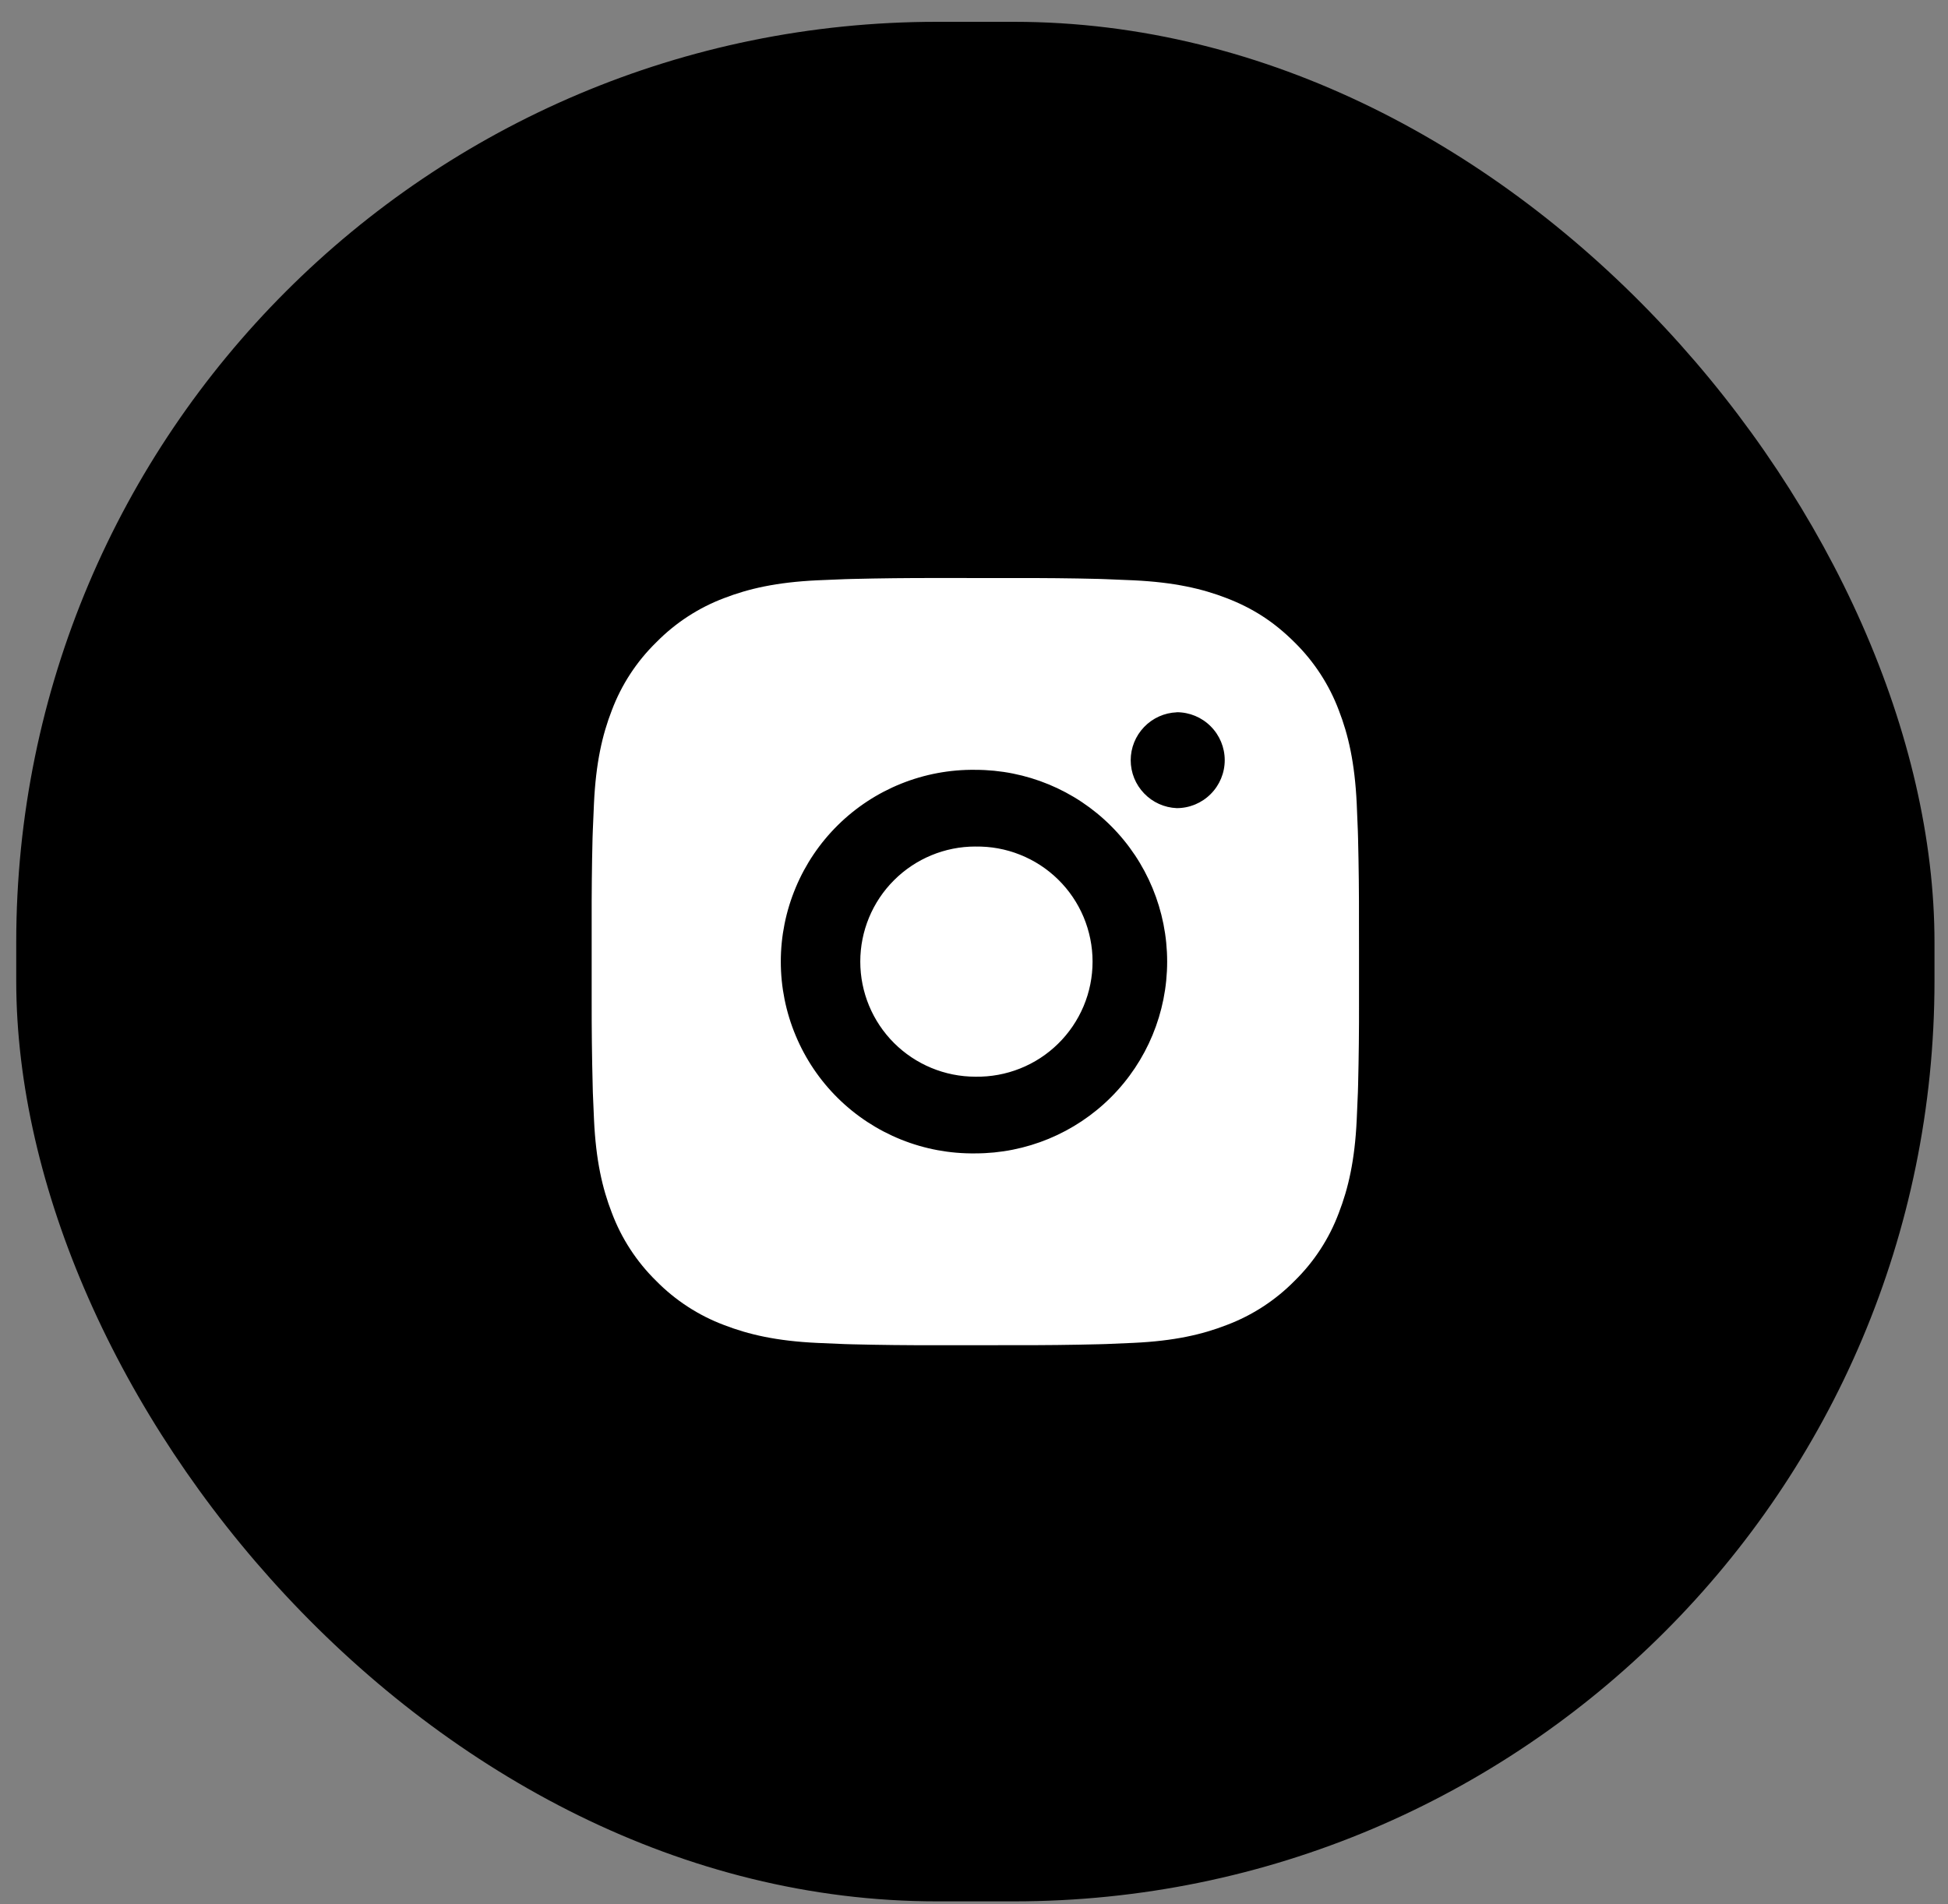
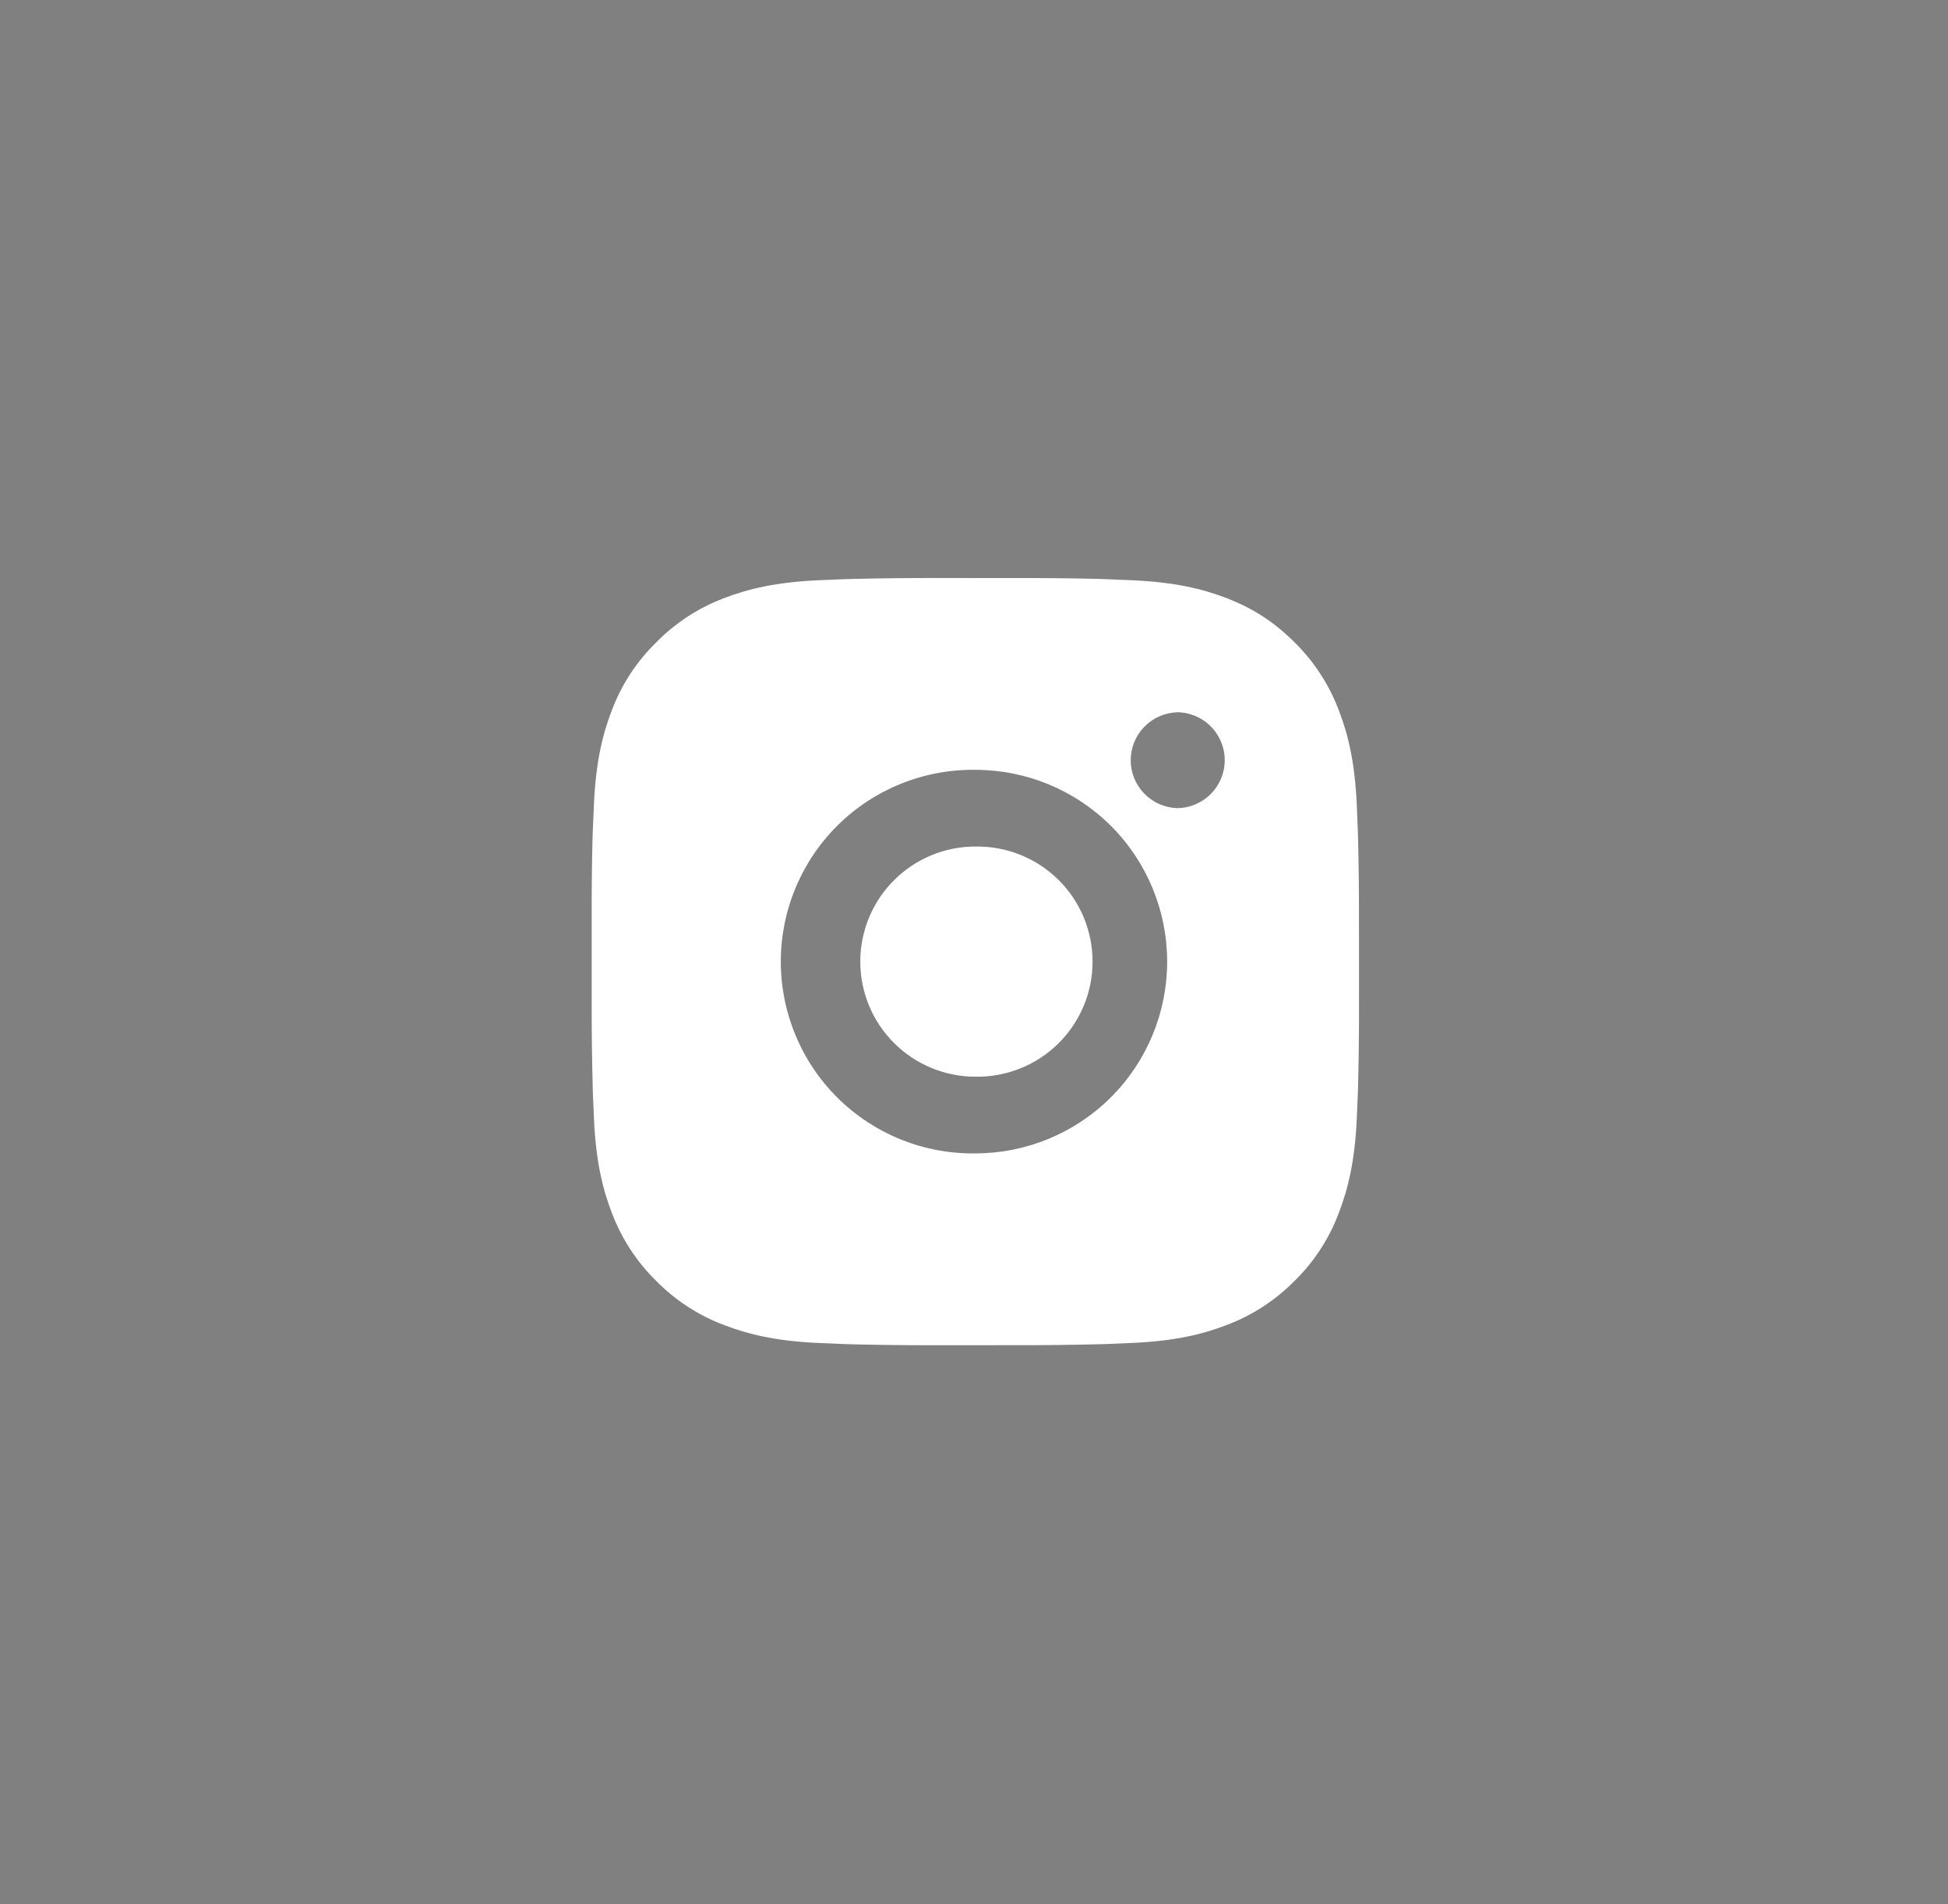
<svg xmlns="http://www.w3.org/2000/svg" width="45" height="44" viewBox="0 0 45 44" fill="none">
  <rect x="0" y="0" width="45" height="44" fill="#808080" stroke="none" />
-   <rect x="0.375" y="0.504" width="44.313" height="43.427" rx="21.27" fill="black" />
  <path d="M23.442 13.356C24.089 13.354 24.736 13.36 25.382 13.376L25.554 13.382C25.753 13.389 25.949 13.398 26.185 13.408C27.128 13.453 27.772 13.602 28.336 13.82C28.921 14.046 29.414 14.351 29.907 14.843C30.357 15.286 30.706 15.822 30.928 16.413C31.147 16.977 31.296 17.622 31.341 18.565C31.351 18.8 31.36 18.997 31.367 19.196L31.372 19.368C31.388 20.014 31.395 20.66 31.393 21.307L31.394 21.968V23.129C31.396 23.776 31.389 24.422 31.373 25.069L31.368 25.241C31.361 25.439 31.352 25.635 31.341 25.872C31.297 26.815 31.146 27.458 30.928 28.023C30.707 28.615 30.358 29.151 29.907 29.593C29.463 30.044 28.928 30.392 28.336 30.615C27.772 30.834 27.128 30.983 26.185 31.027C25.949 31.038 25.753 31.047 25.554 31.054L25.382 31.059C24.736 31.075 24.089 31.082 23.442 31.08L22.781 31.081H21.621C20.974 31.083 20.328 31.076 19.681 31.06L19.509 31.055C19.299 31.047 19.088 31.038 18.878 31.028C17.935 30.984 17.291 30.833 16.726 30.615C16.135 30.393 15.599 30.044 15.156 29.593C14.705 29.15 14.356 28.614 14.134 28.023C13.915 27.458 13.766 26.815 13.722 25.872C13.712 25.662 13.703 25.451 13.695 25.241L13.691 25.069C13.674 24.422 13.667 23.776 13.668 23.129V21.307C13.666 20.66 13.672 20.014 13.688 19.368L13.694 19.196C13.701 18.997 13.71 18.8 13.721 18.565C13.765 17.621 13.914 16.978 14.133 16.413C14.356 15.821 14.705 15.286 15.157 14.844C15.6 14.393 16.135 14.043 16.726 13.82C17.291 13.602 17.934 13.453 18.878 13.408L19.509 13.382L19.681 13.377C20.327 13.361 20.974 13.354 21.62 13.355L23.442 13.356ZM22.531 17.787C21.944 17.779 21.361 17.888 20.816 18.107C20.271 18.326 19.775 18.651 19.357 19.063C18.939 19.475 18.607 19.966 18.381 20.508C18.154 21.05 18.037 21.631 18.037 22.218C18.037 22.805 18.154 23.387 18.381 23.928C18.607 24.47 18.939 24.962 19.357 25.374C19.775 25.786 20.271 26.111 20.816 26.33C21.361 26.549 21.944 26.657 22.531 26.649C23.706 26.649 24.834 26.182 25.665 25.351C26.496 24.52 26.962 23.393 26.962 22.218C26.962 21.043 26.496 19.915 25.665 19.084C24.834 18.253 23.706 17.787 22.531 17.787ZM22.531 19.56C22.884 19.553 23.235 19.617 23.563 19.748C23.892 19.879 24.191 20.073 24.443 20.321C24.695 20.568 24.895 20.863 25.032 21.189C25.168 21.515 25.239 21.865 25.239 22.218C25.239 22.571 25.169 22.921 25.032 23.247C24.895 23.572 24.695 23.868 24.443 24.115C24.191 24.363 23.892 24.558 23.564 24.688C23.236 24.819 22.885 24.883 22.532 24.877C21.827 24.877 21.151 24.596 20.652 24.098C20.153 23.599 19.873 22.923 19.873 22.218C19.873 21.513 20.153 20.836 20.652 20.338C21.151 19.839 21.827 19.559 22.532 19.559L22.531 19.56ZM27.184 16.458C26.898 16.469 26.628 16.591 26.43 16.797C26.231 17.004 26.12 17.279 26.12 17.565C26.12 17.851 26.231 18.126 26.43 18.332C26.628 18.539 26.898 18.66 27.184 18.672C27.478 18.672 27.76 18.555 27.967 18.347C28.175 18.14 28.292 17.858 28.292 17.564C28.292 17.27 28.175 16.988 27.967 16.781C27.76 16.573 27.478 16.456 27.184 16.456V16.458Z" fill="white" />
</svg>